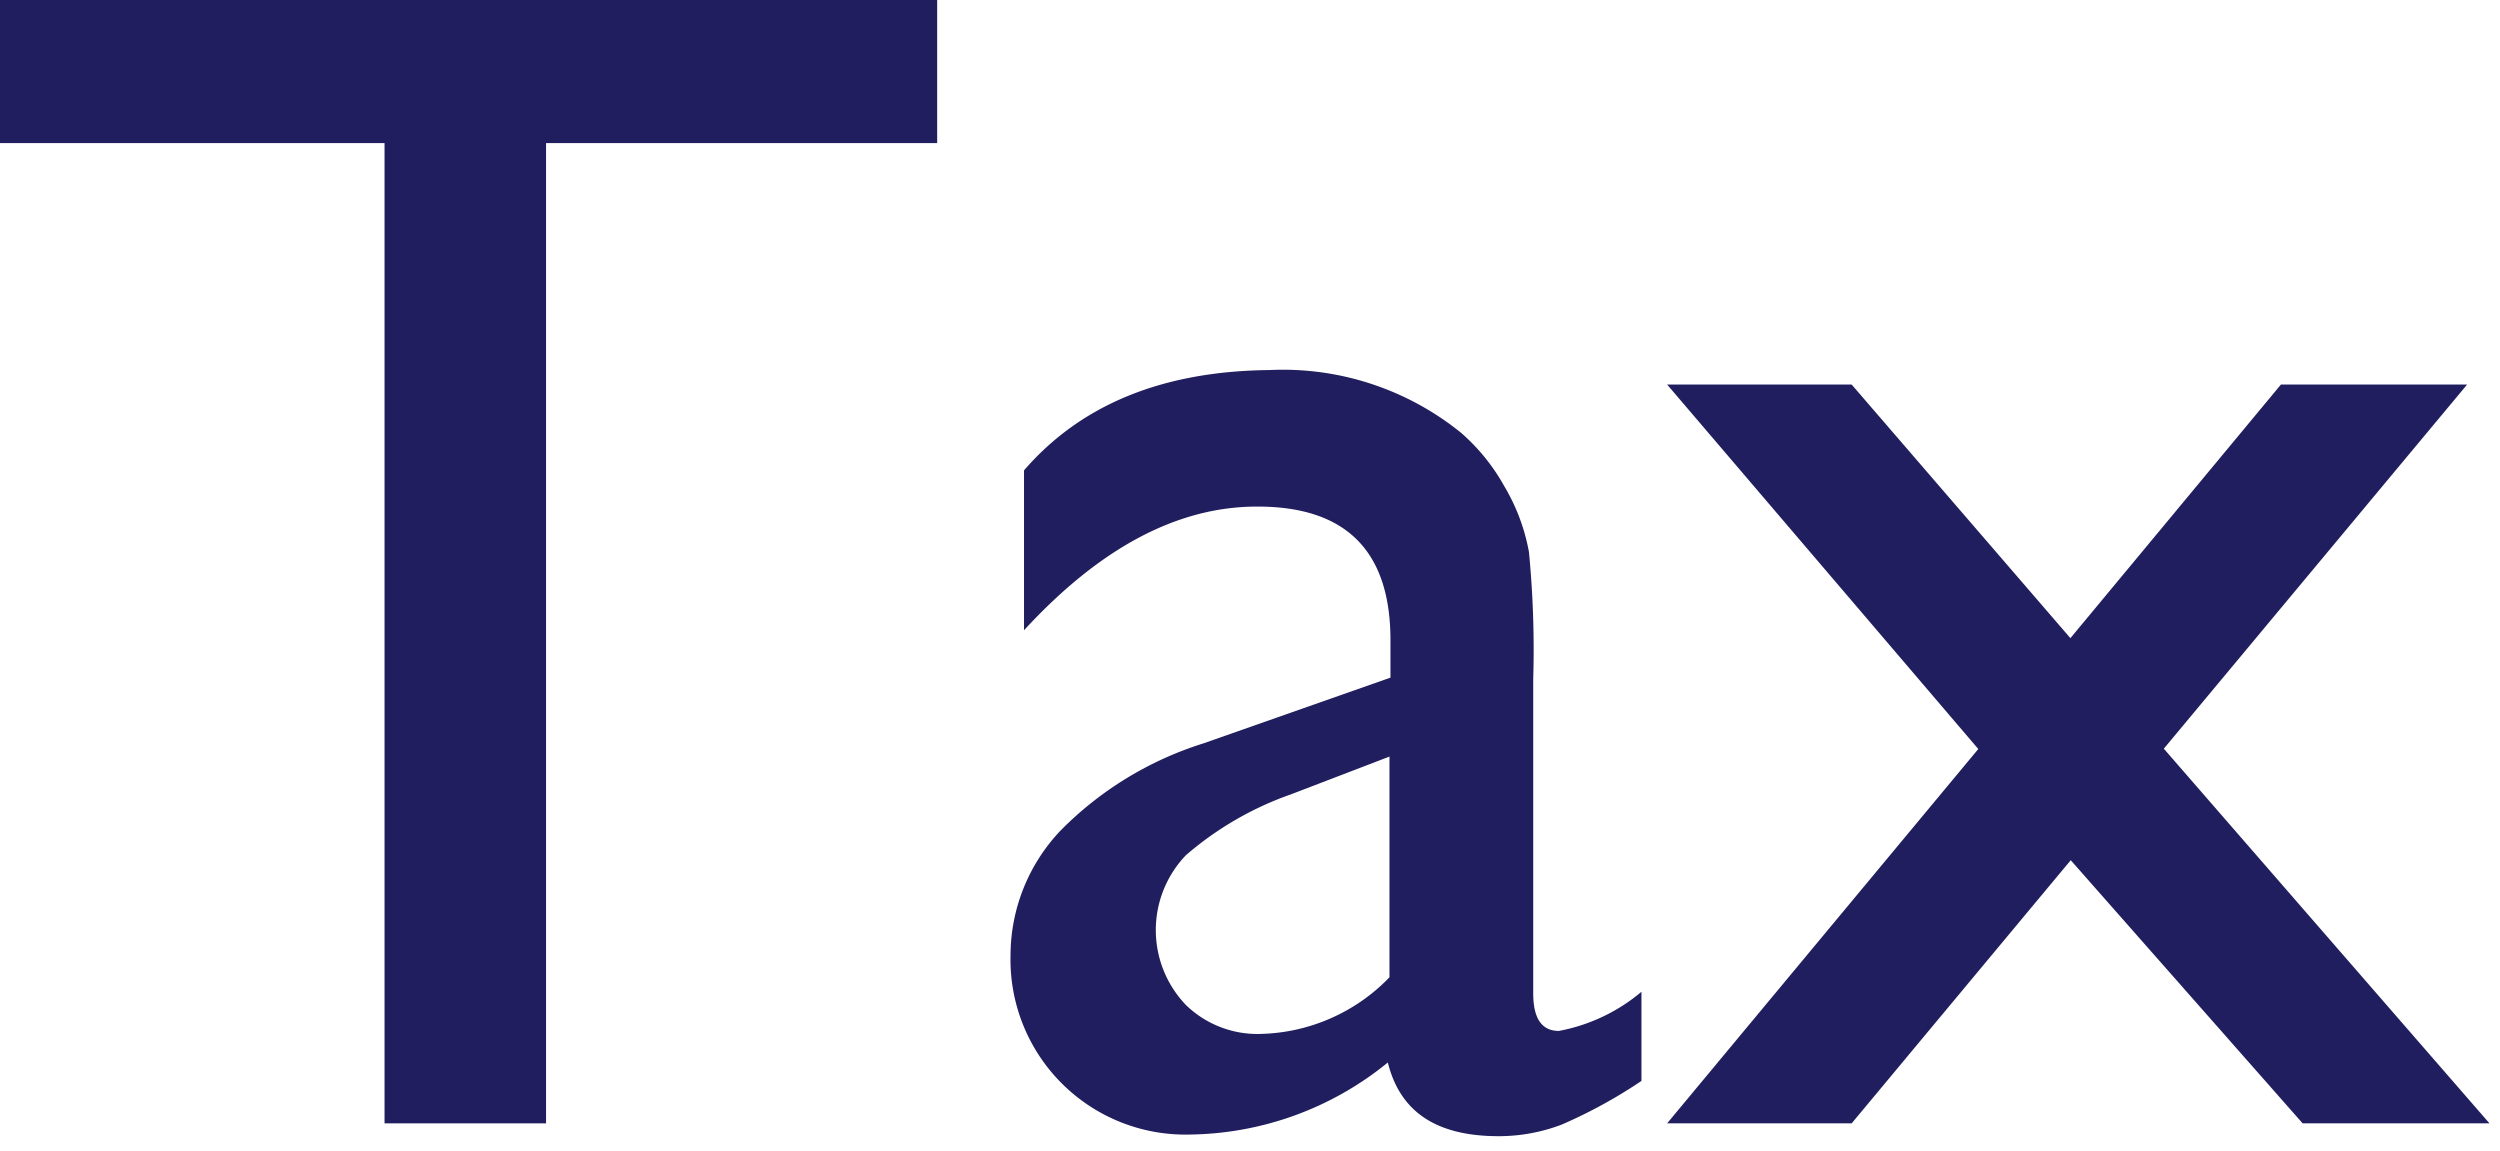
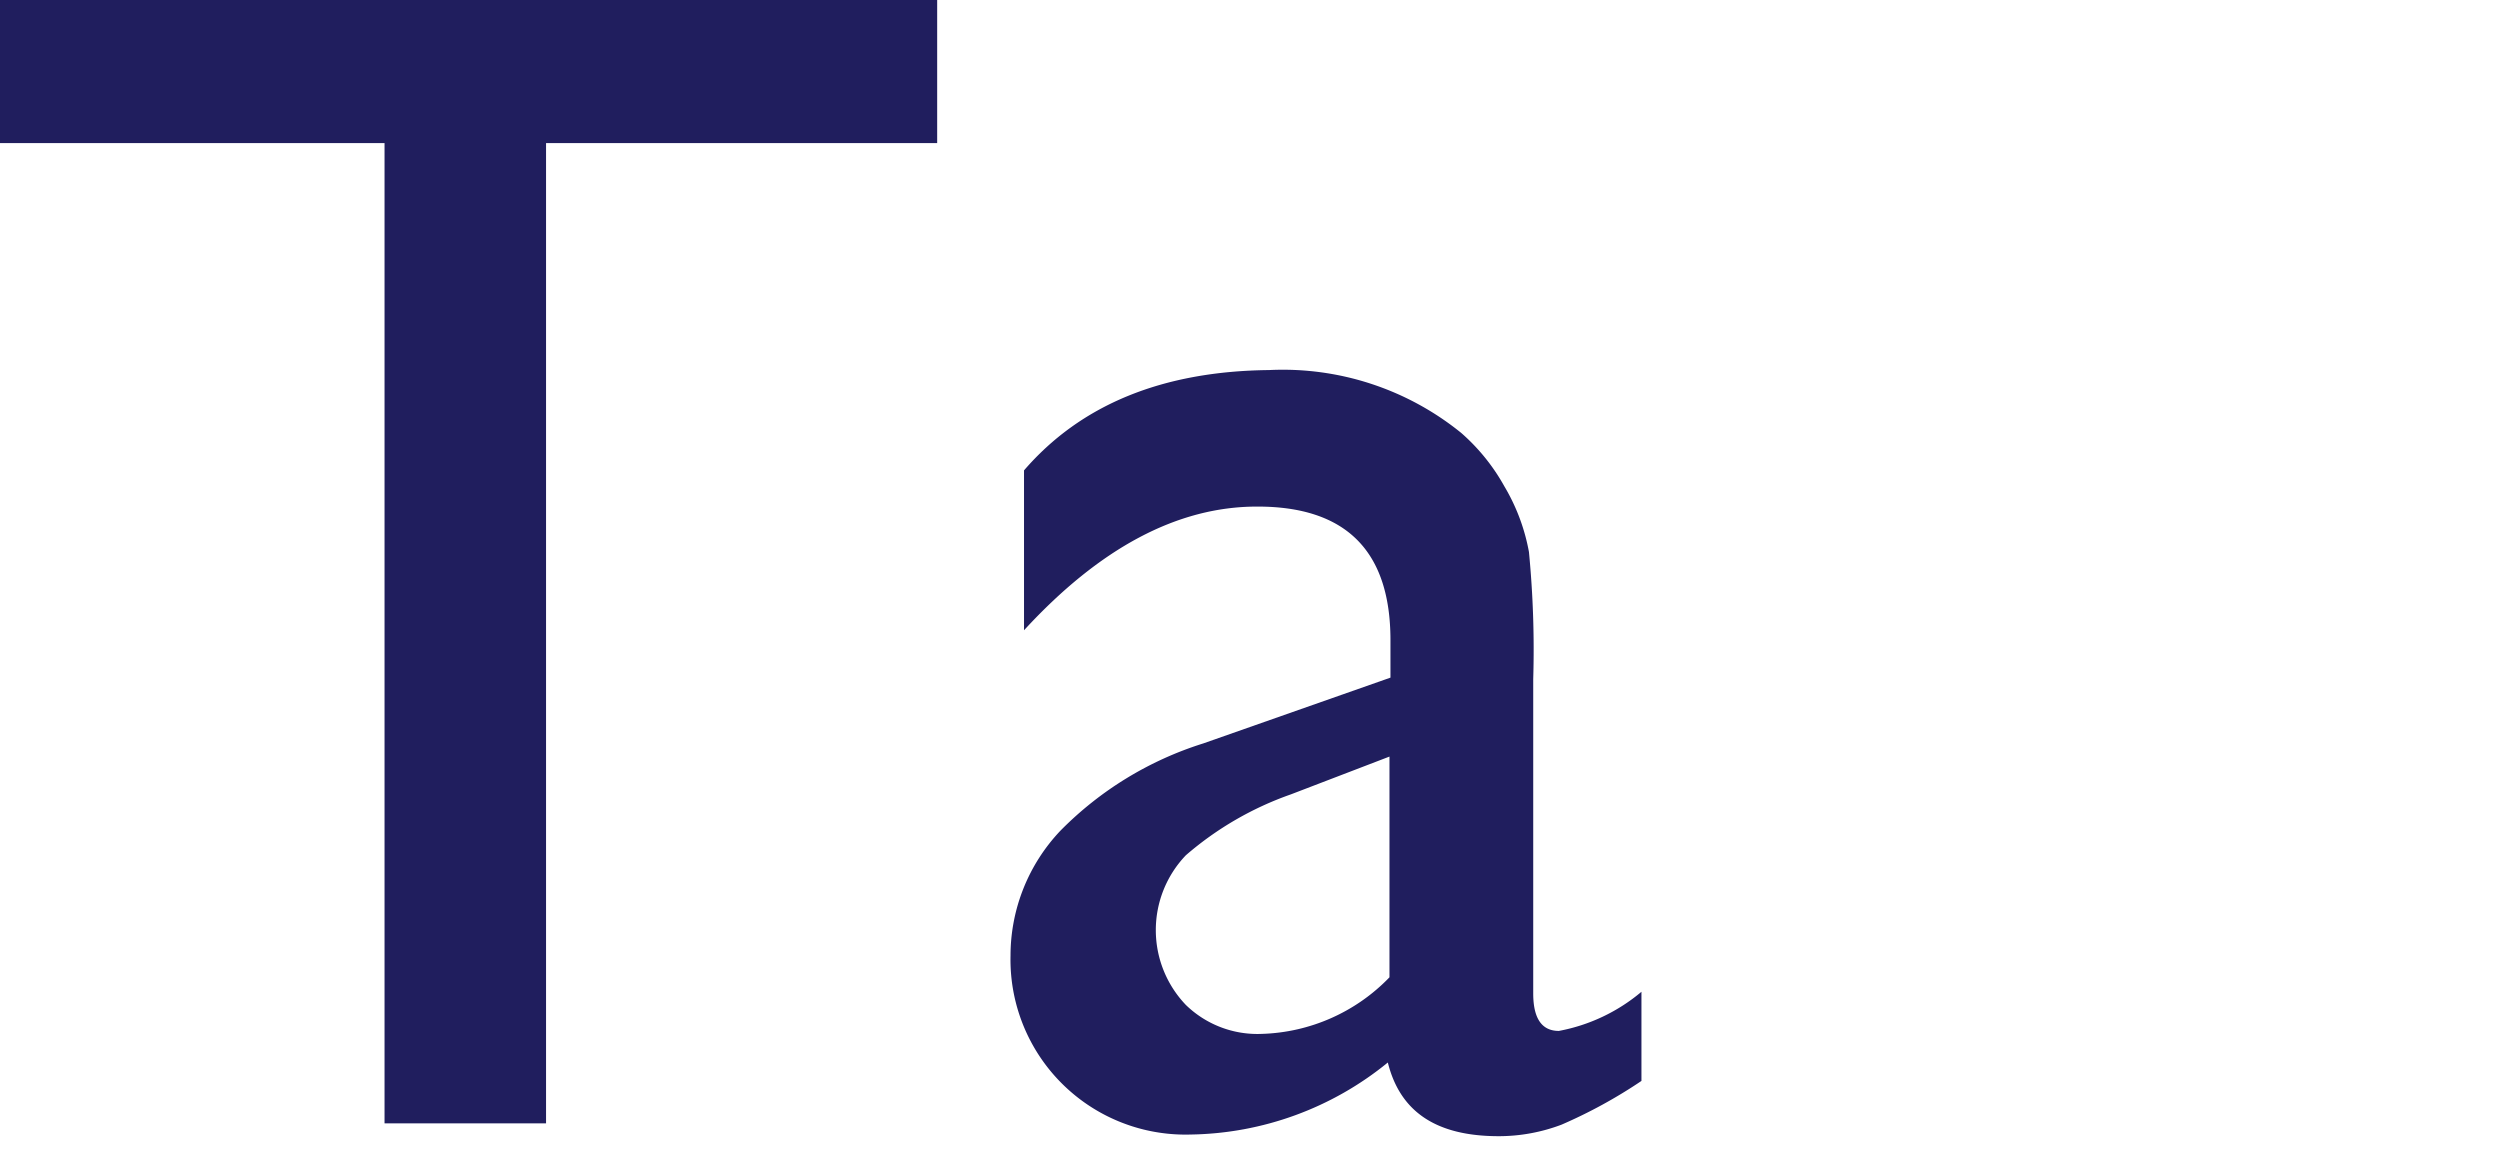
<svg xmlns="http://www.w3.org/2000/svg" id="レイヤー_1" data-name="レイヤー 1" viewBox="0 0 76 35">
  <defs>
    <style>.cls-1{fill:#201e5e;}</style>
  </defs>
  <title>tax</title>
-   <path class="cls-1" d="M0,0H28.49V4.35H16.6v29.8H11.69V4.35H0Z" />
+   <path class="cls-1" d="M0,0H28.49V4.35H16.6v29.8H11.69V4.35H0" />
  <path class="cls-1" d="M46.61,20.65V30.2q0,1.14.78,1.14a5.45,5.45,0,0,0,2.51-1.19v2.71a15,15,0,0,1-2.43,1.33,5.39,5.39,0,0,1-1.91.35c-1.91,0-3-.75-3.37-2.24a9.7,9.7,0,0,1-6,2.19,5.32,5.32,0,0,1-5.47-5.44,5.52,5.52,0,0,1,1.52-3.8,10.52,10.52,0,0,1,4.34-2.65l5.69-2V19.46q0-4.07-4.06-4.06c-2.42,0-4.78,1.26-7.08,3.76V14.3q2.59-3,7.45-3.05a8.61,8.61,0,0,1,5.84,1.91,6.06,6.06,0,0,1,1.31,1.62,6,6,0,0,1,.75,2A30.87,30.87,0,0,1,46.61,20.65Zm-4.37,9.06V23l-3,1.15A9.87,9.87,0,0,0,36.05,26a3.29,3.29,0,0,0,0,4.55,3.12,3.12,0,0,0,2.31.88A5.62,5.62,0,0,0,42.24,29.71Z" />
-   <path class="cls-1" d="M69.34,11.69H75L65.78,22.76l9.9,11.39H70l-7.05-8-6.66,8H50.68l9.46-11.38L50.68,11.69h5.61l6.65,7.71Z" />
</svg>